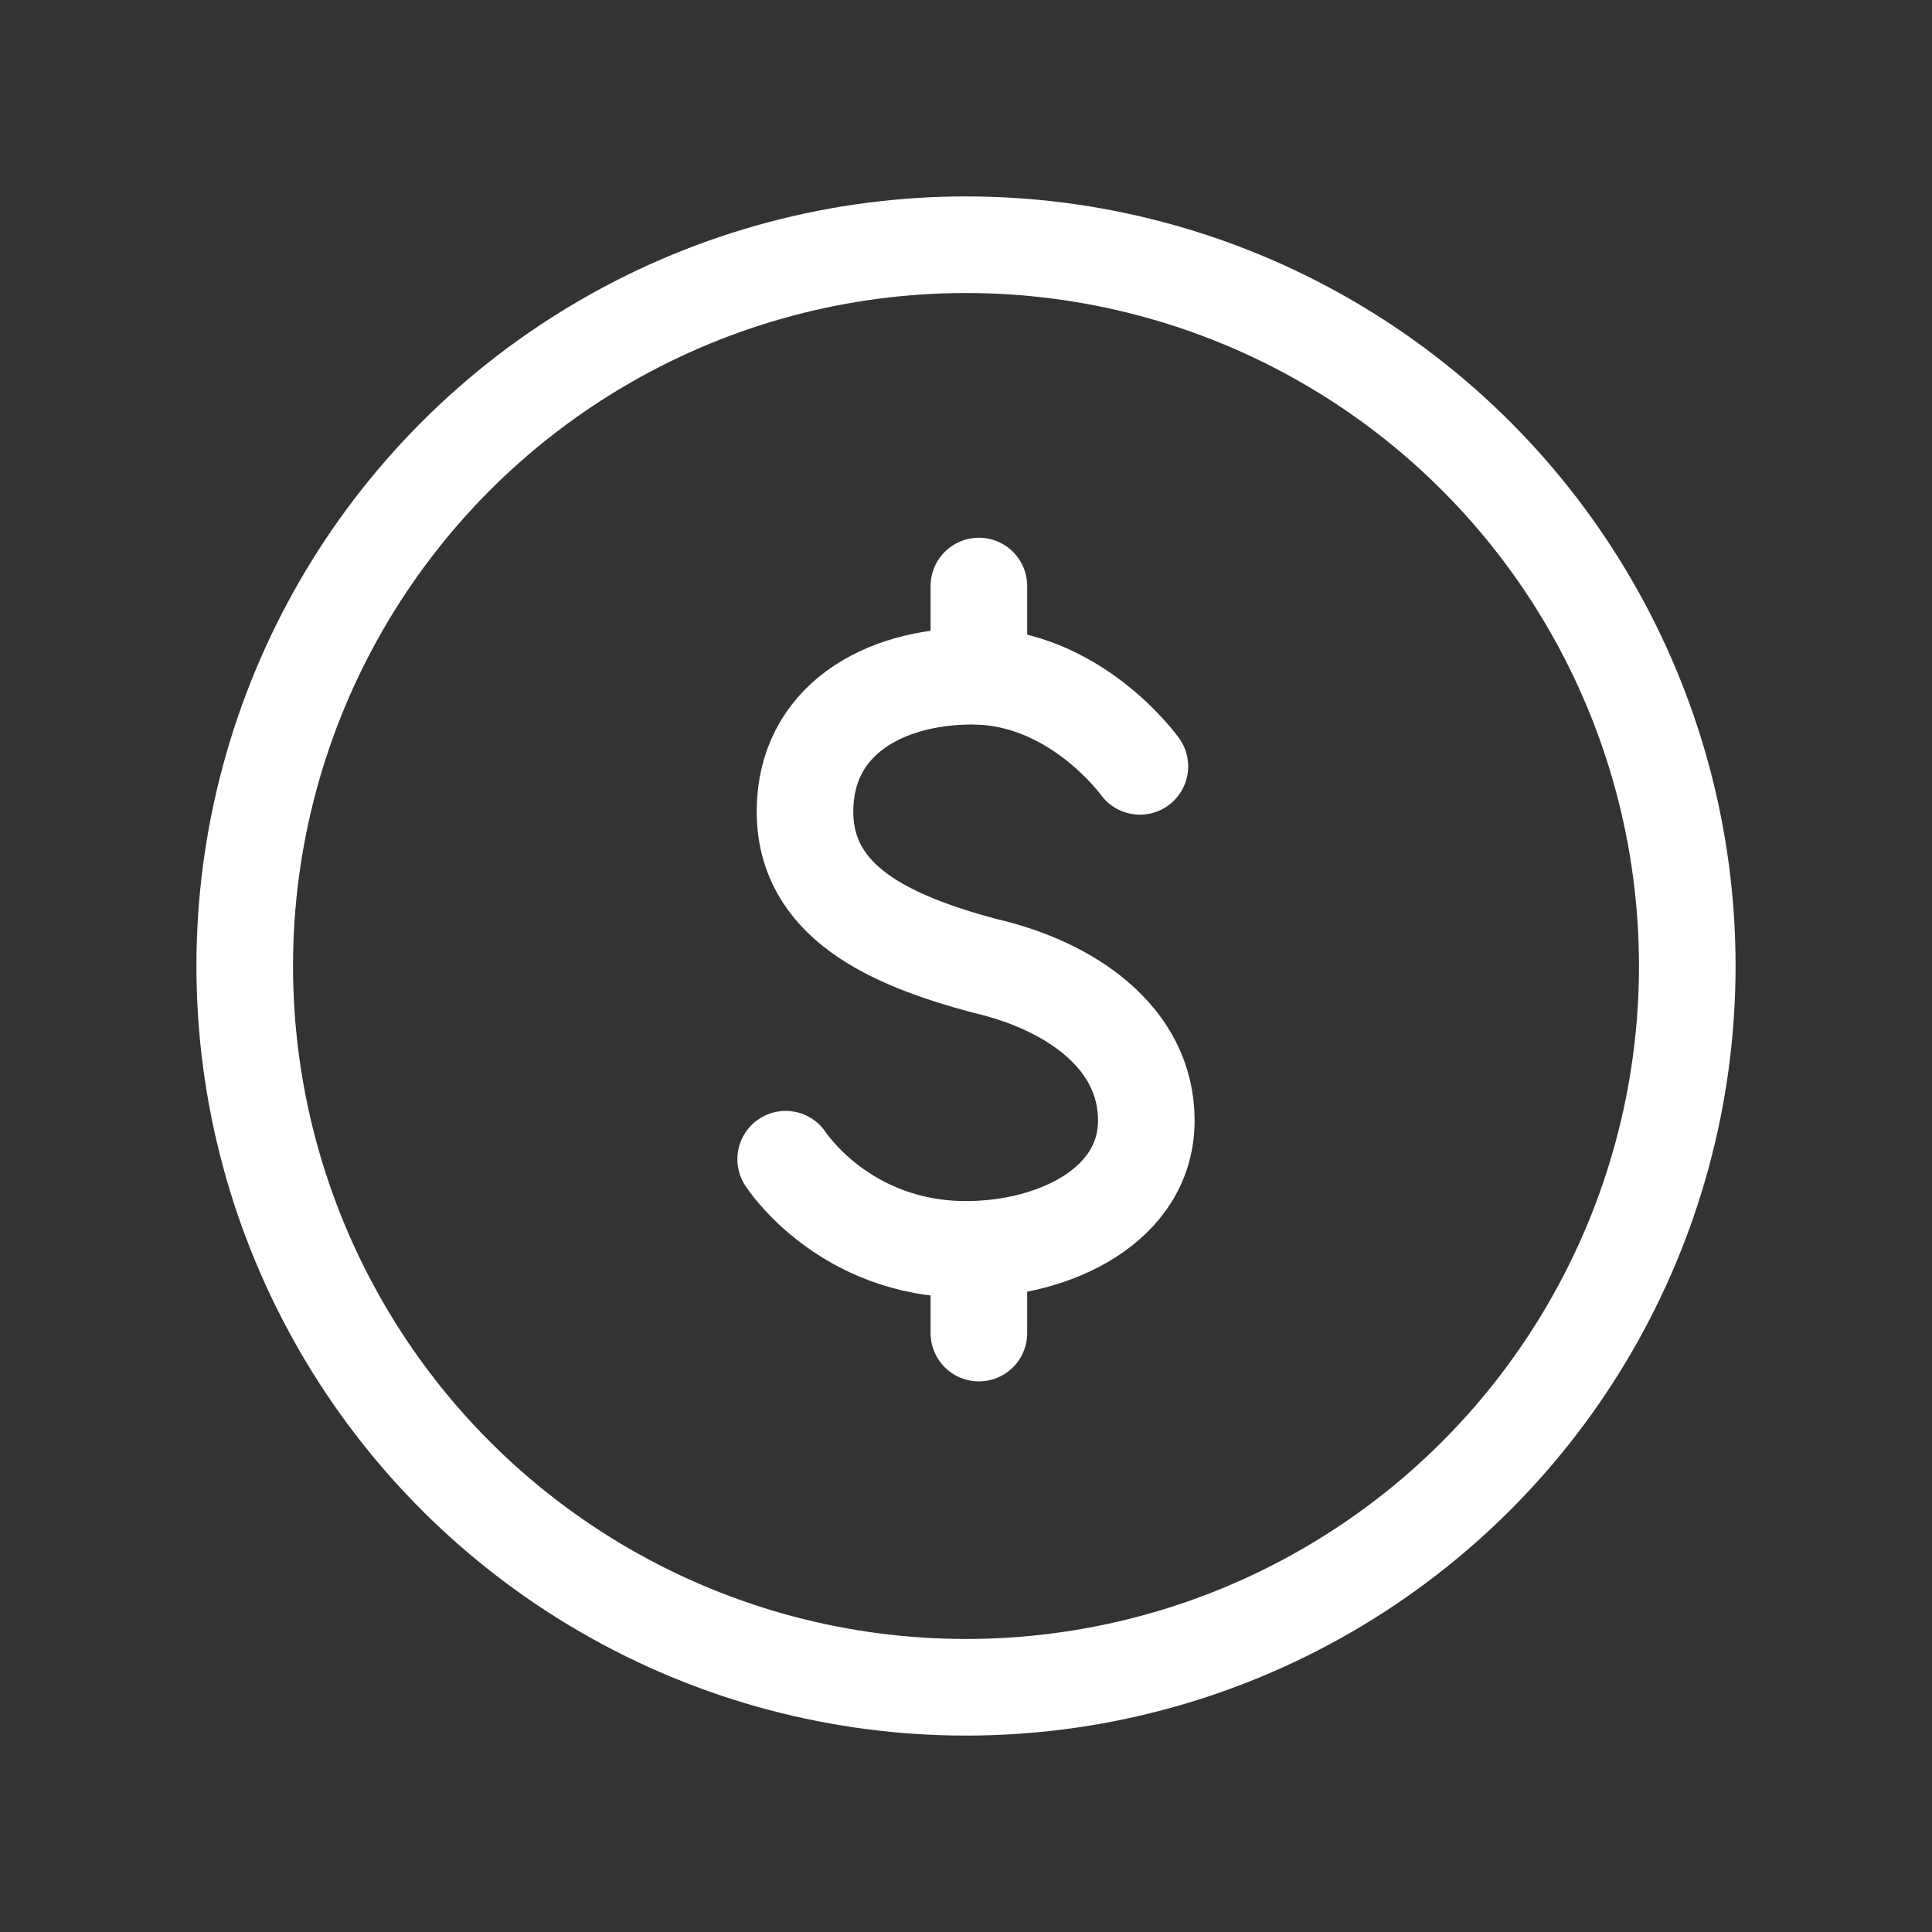
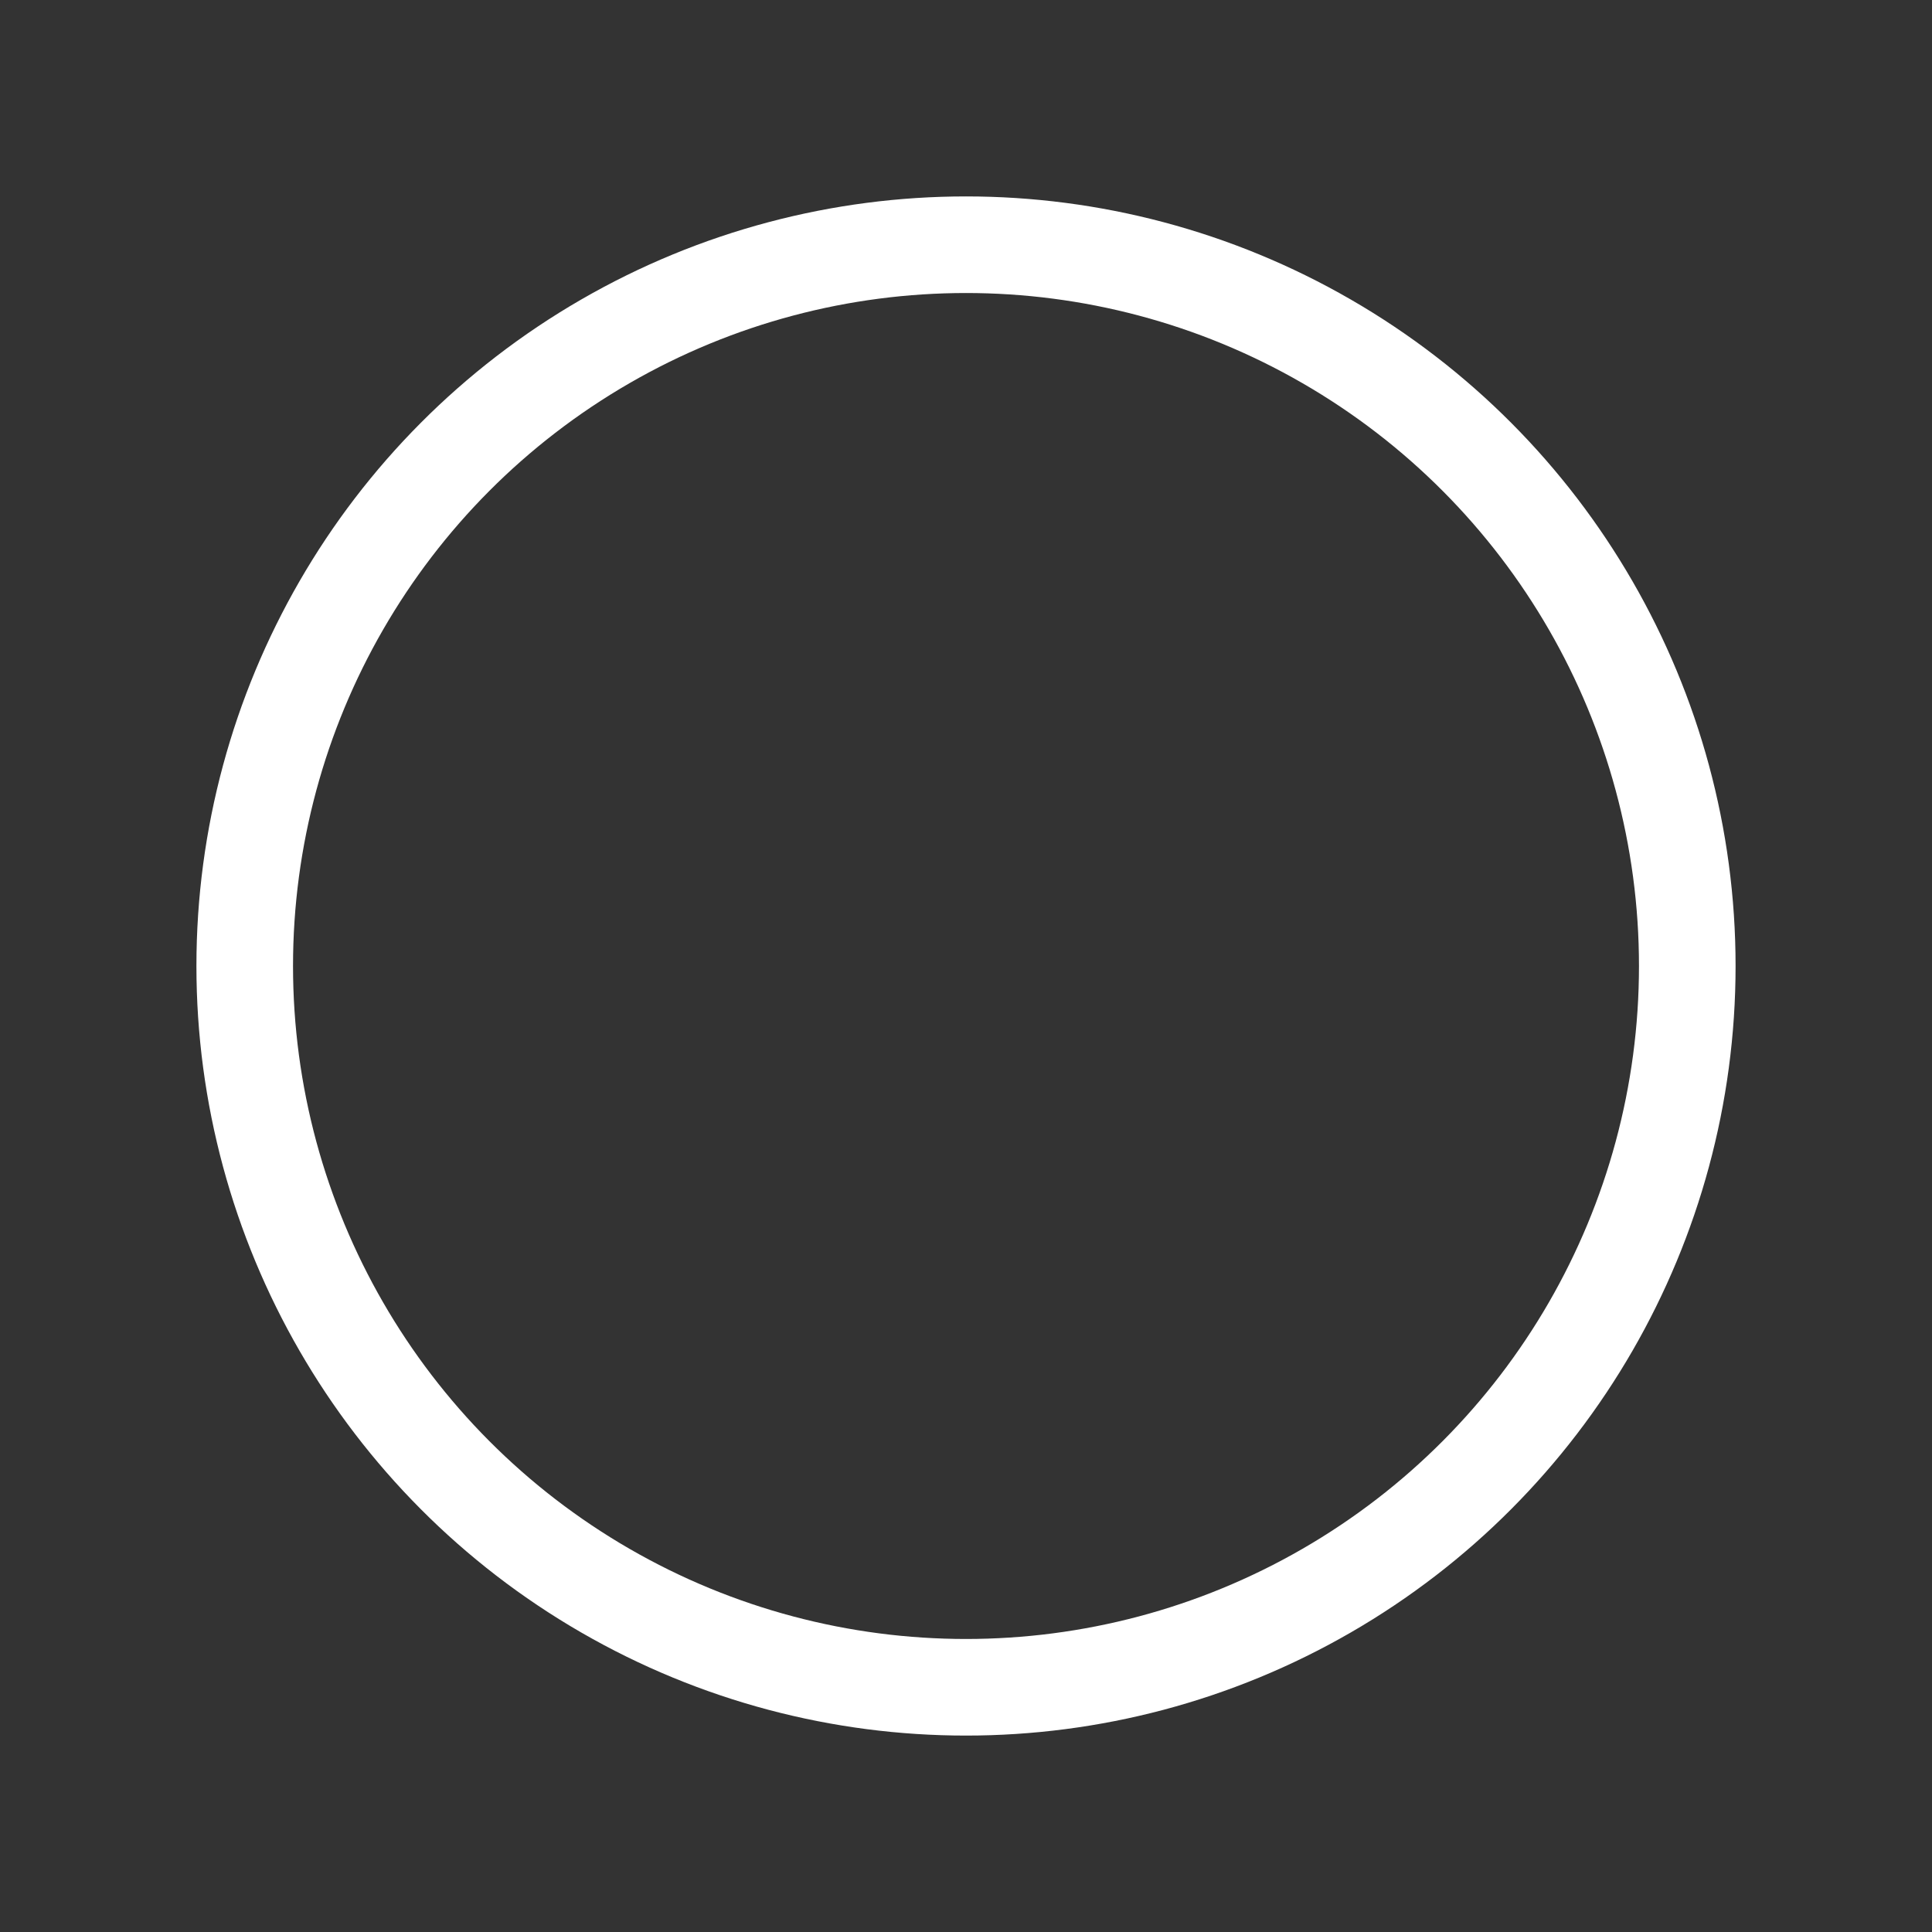
<svg xmlns="http://www.w3.org/2000/svg" id="Capa_1" data-name="Capa 1" viewBox="0 0 30 30">
  <rect x="0" y="0" width="30" height="30" fill="#333333" stroke="none" />
  <defs>
    <style>
      .cls-1 {
        stroke-width: 0px;
      }

      .cls-1, .cls-2 {
        fill: none;
      }

      .cls-2 {
        stroke: #fff;
        stroke-linecap: round;
        stroke-linejoin: round;
        stroke-width: 1.5px;
      }
    </style>
  </defs>
  <g id="Dollarcircle">
    <g id="StepBackward">
      <rect class="cls-1" width="30" height="30" />
    </g>
    <g>
      <g>
-         <path class="cls-2" d="M17.7,11.9s-1-1.4-2.6-1.4c-1.4,0-2.6.7-2.6,2.1s1.3,2,2.8,2.4c1.3.3,2.5,1.1,2.5,2.4s-1.4,2-2.8,2c-1.9,0-2.8-1.4-2.8-1.4" />
-         <line class="cls-2" x1="15.2" y1="10.5" x2="15.2" y2="9.1" />
-         <line class="cls-2" x1="15.2" y1="20.7" x2="15.2" y2="19.7" />
-       </g>
+         </g>
      <circle class="cls-2" cx="15" cy="15" r="11.2" />
    </g>
  </g>
</svg>